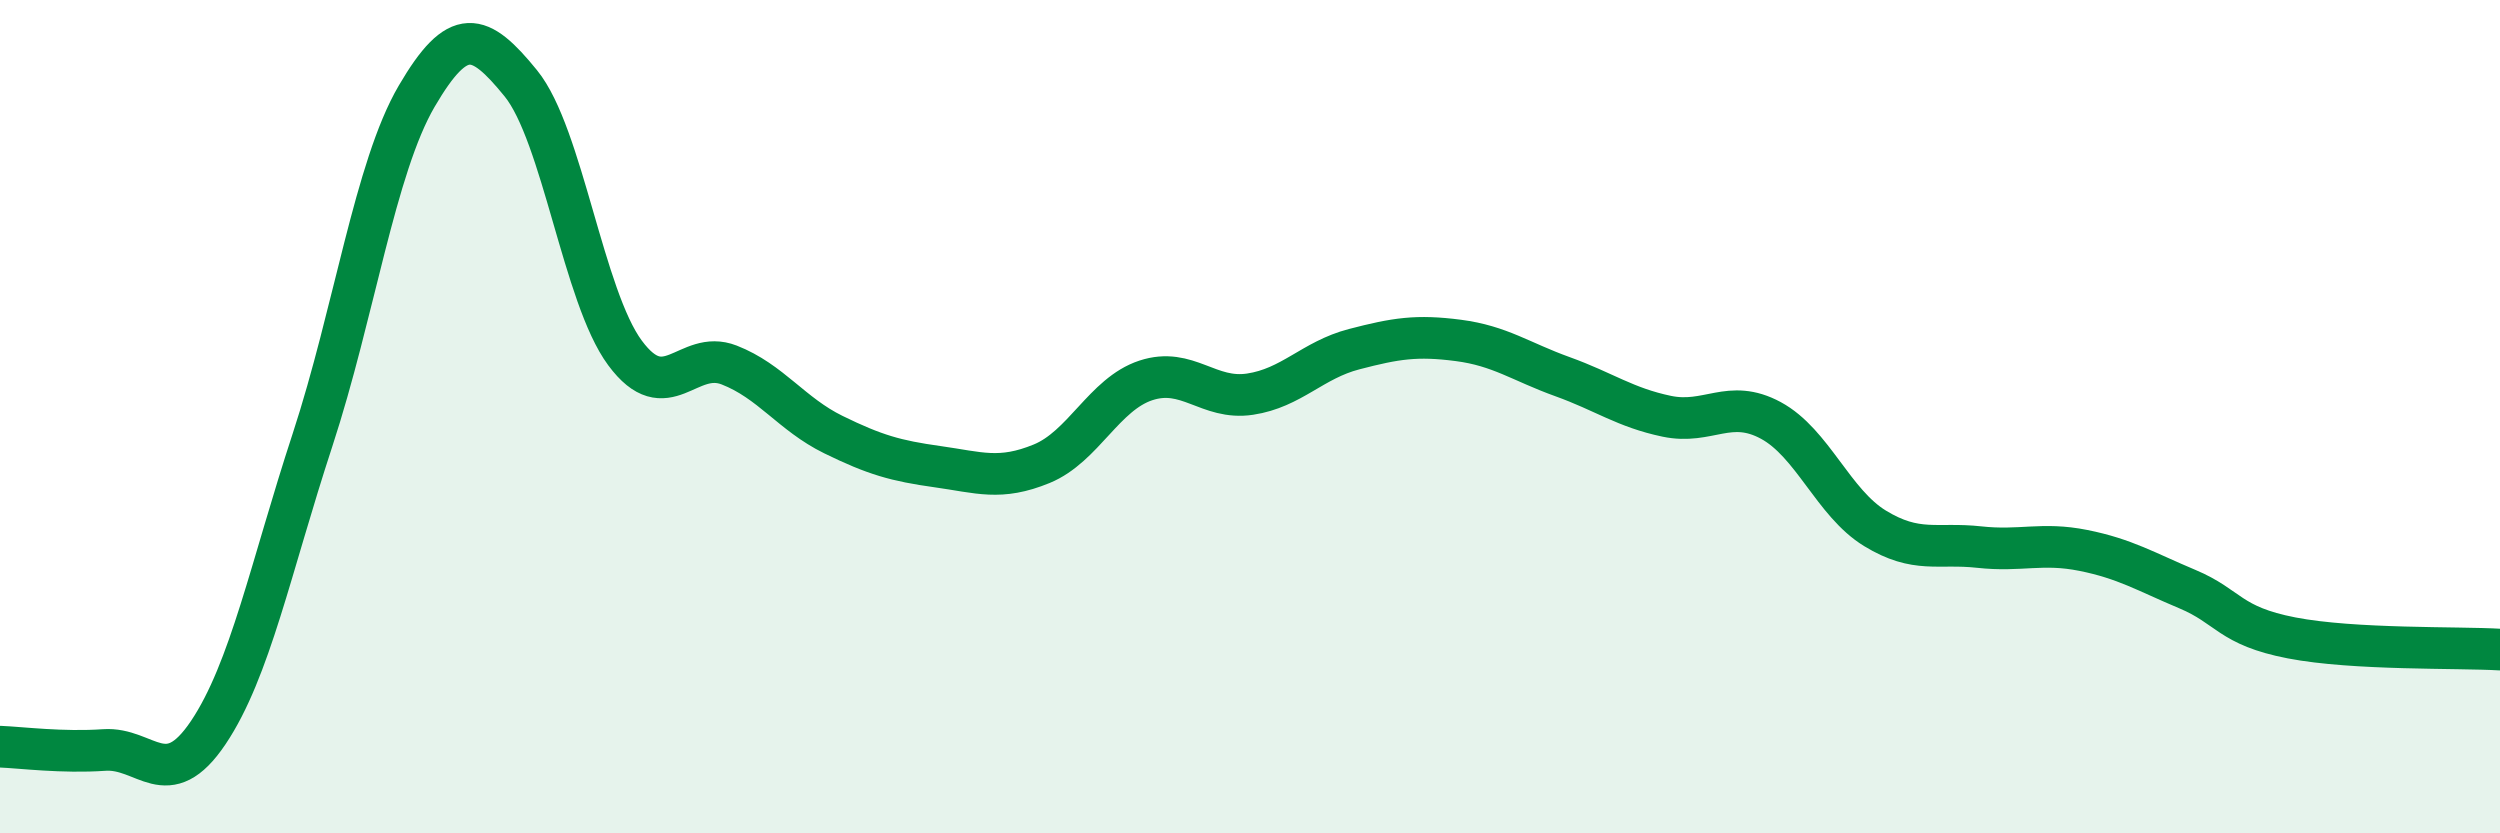
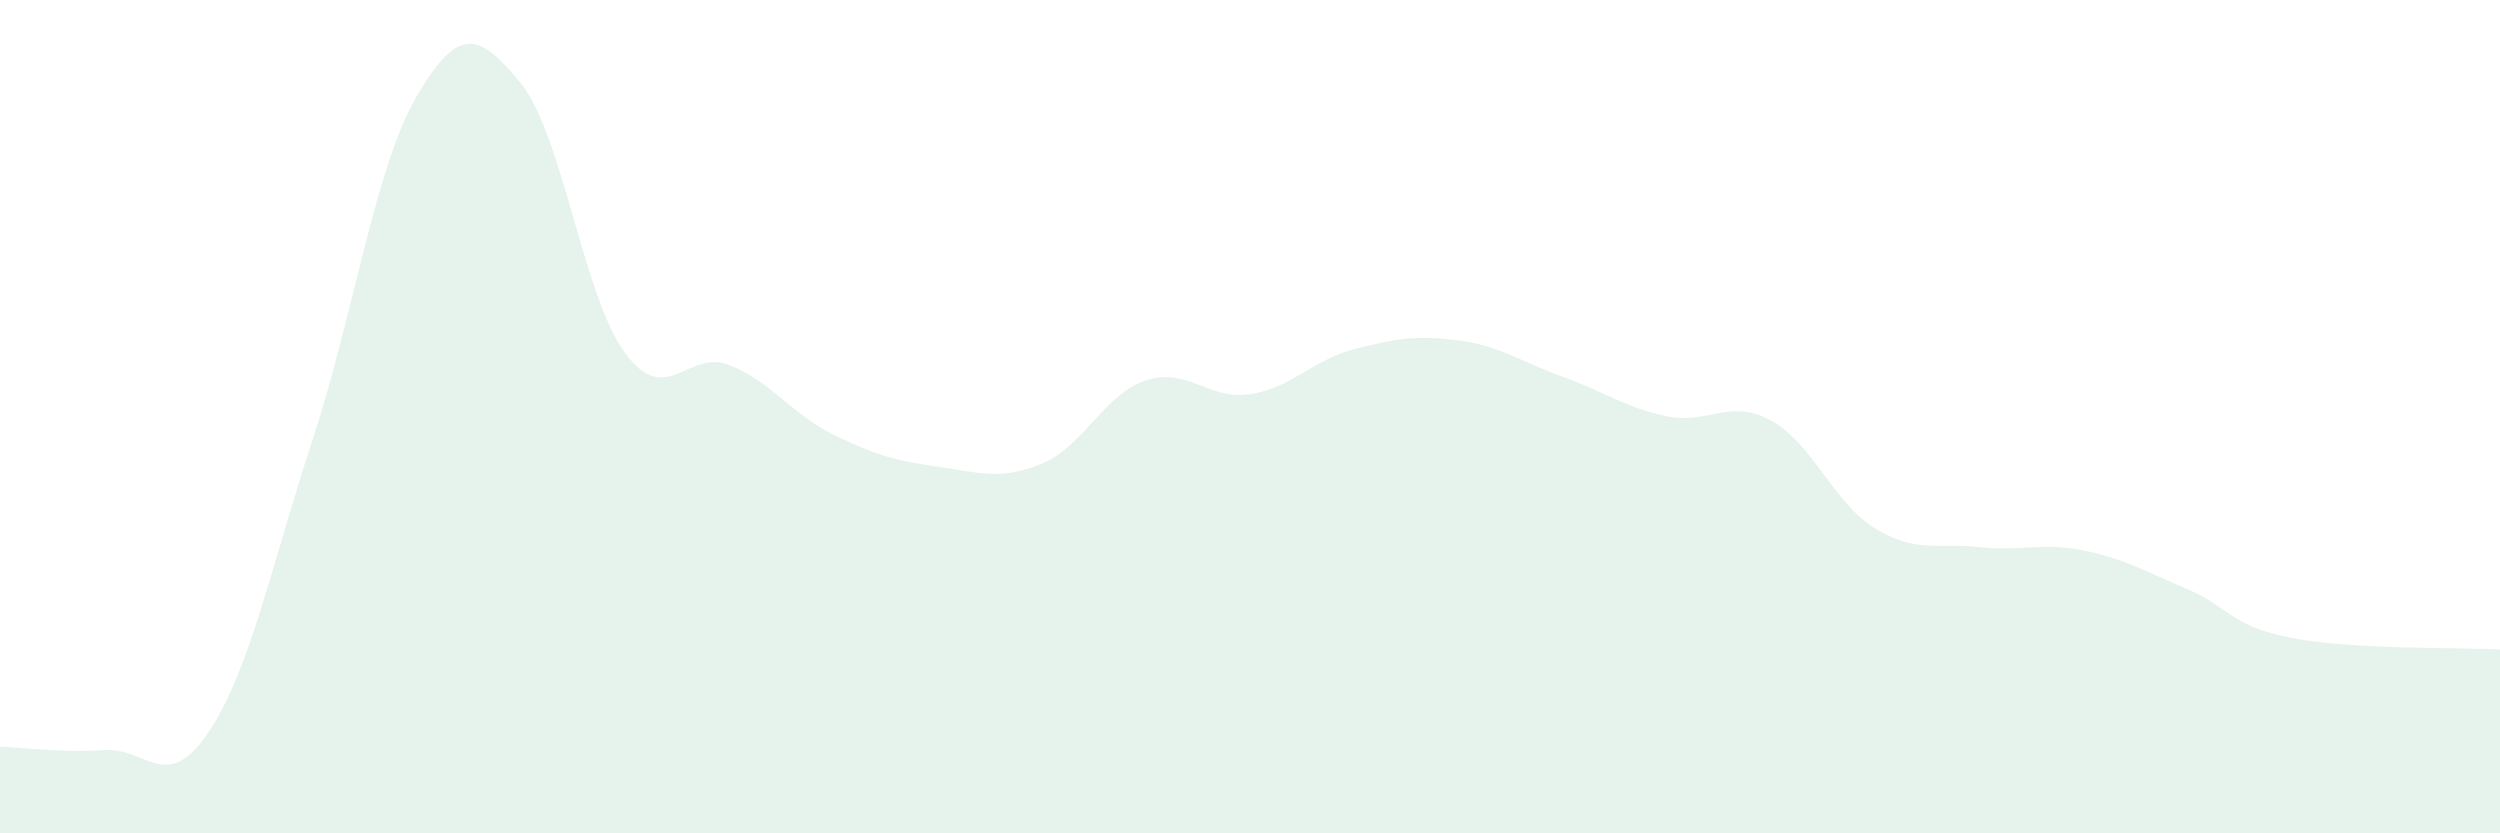
<svg xmlns="http://www.w3.org/2000/svg" width="60" height="20" viewBox="0 0 60 20">
  <path d="M 0,17.92 C 0.5,17.94 1.5,18.07 2.5,18 C 3.5,17.93 4,19.07 5,17.58 C 6,16.09 6.5,13.61 7.5,10.56 C 8.5,7.51 9,4.02 10,2.31 C 11,0.6 11.5,0.77 12.5,2 C 13.5,3.23 14,7.12 15,8.47 C 16,9.82 16.5,8.37 17.5,8.76 C 18.5,9.15 19,9.94 20,10.43 C 21,10.92 21.5,11.06 22.5,11.2 C 23.5,11.34 24,11.54 25,11.13 C 26,10.72 26.5,9.46 27.5,9.13 C 28.5,8.8 29,9.61 30,9.46 C 31,9.31 31.5,8.64 32.5,8.38 C 33.5,8.12 34,8.04 35,8.17 C 36,8.3 36.5,8.68 37.5,9.04 C 38.5,9.4 39,9.78 40,9.99 C 41,10.2 41.5,9.55 42.5,10.09 C 43.5,10.63 44,12.07 45,12.68 C 46,13.29 46.5,13.02 47.5,13.13 C 48.5,13.24 49,13.01 50,13.21 C 51,13.41 51.5,13.72 52.5,14.14 C 53.5,14.56 53.5,15.02 55,15.31 C 56.5,15.6 59,15.53 60,15.59L60 20L0 20Z" fill="#008740" opacity="0.1" stroke-linecap="round" stroke-linejoin="round" />
-   <path d="M 0,17.92 C 0.5,17.94 1.5,18.07 2.5,18 C 3.5,17.93 4,19.07 5,17.58 C 6,16.09 6.5,13.61 7.5,10.56 C 8.5,7.51 9,4.02 10,2.31 C 11,0.6 11.5,0.77 12.5,2 C 13.5,3.23 14,7.12 15,8.47 C 16,9.82 16.5,8.37 17.5,8.76 C 18.5,9.15 19,9.94 20,10.43 C 21,10.92 21.5,11.06 22.5,11.2 C 23.5,11.34 24,11.54 25,11.13 C 26,10.72 26.5,9.46 27.5,9.13 C 28.5,8.8 29,9.61 30,9.46 C 31,9.31 31.5,8.64 32.5,8.38 C 33.5,8.12 34,8.04 35,8.17 C 36,8.3 36.5,8.68 37.5,9.04 C 38.5,9.4 39,9.78 40,9.99 C 41,10.2 41.5,9.55 42.5,10.09 C 43.5,10.63 44,12.07 45,12.68 C 46,13.29 46.5,13.02 47.5,13.13 C 48.5,13.24 49,13.01 50,13.21 C 51,13.41 51.5,13.72 52.5,14.14 C 53.5,14.56 53.5,15.02 55,15.31 C 56.5,15.6 59,15.53 60,15.59" stroke="#008740" stroke-width="1" fill="none" stroke-linecap="round" stroke-linejoin="round" />
</svg>